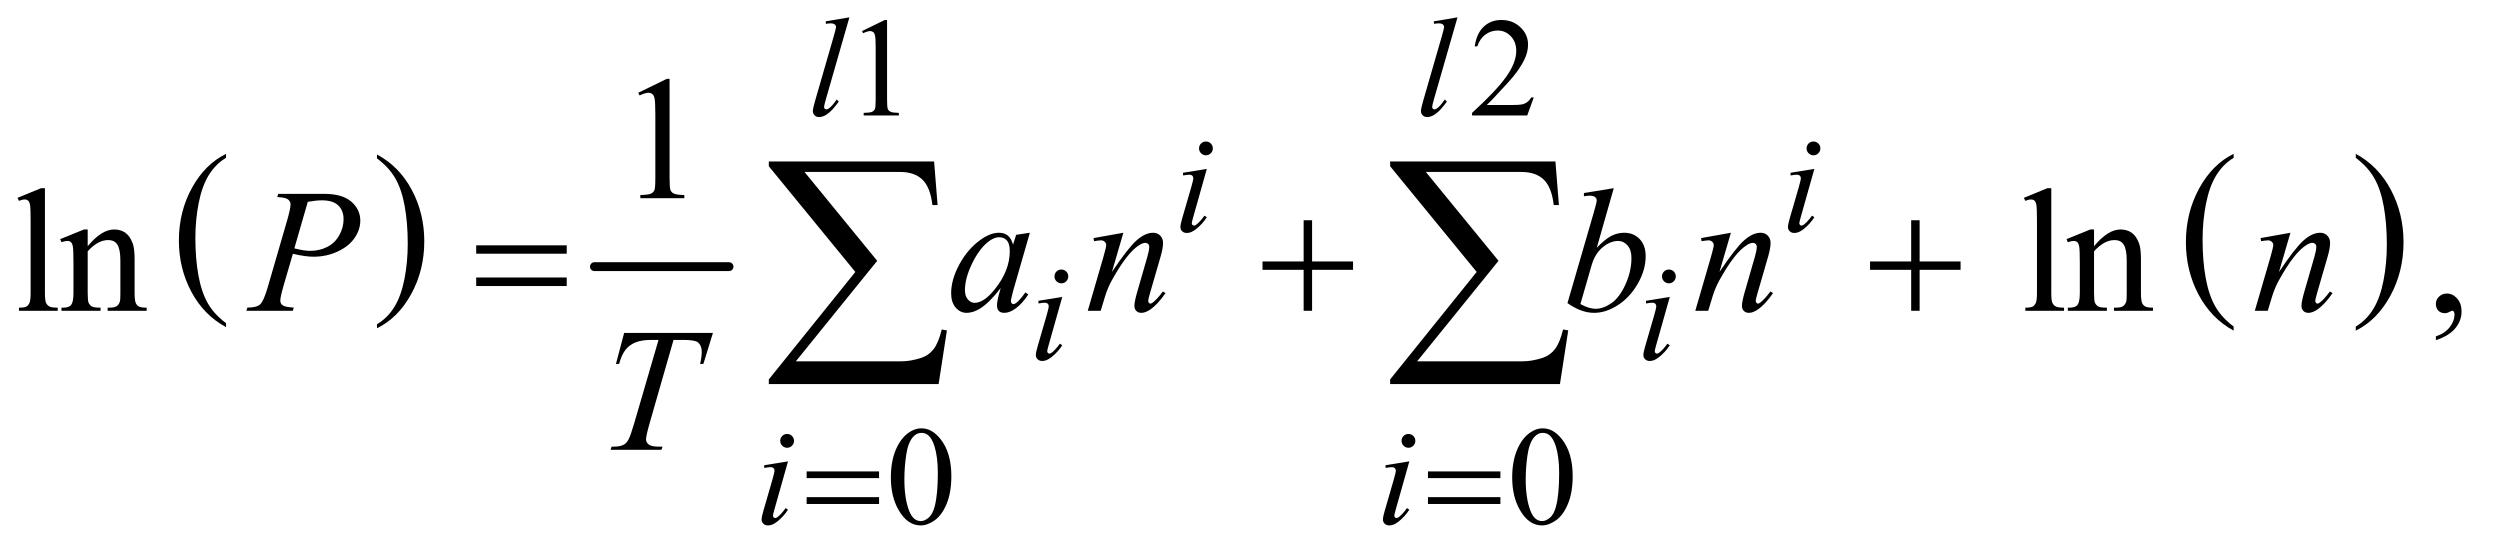
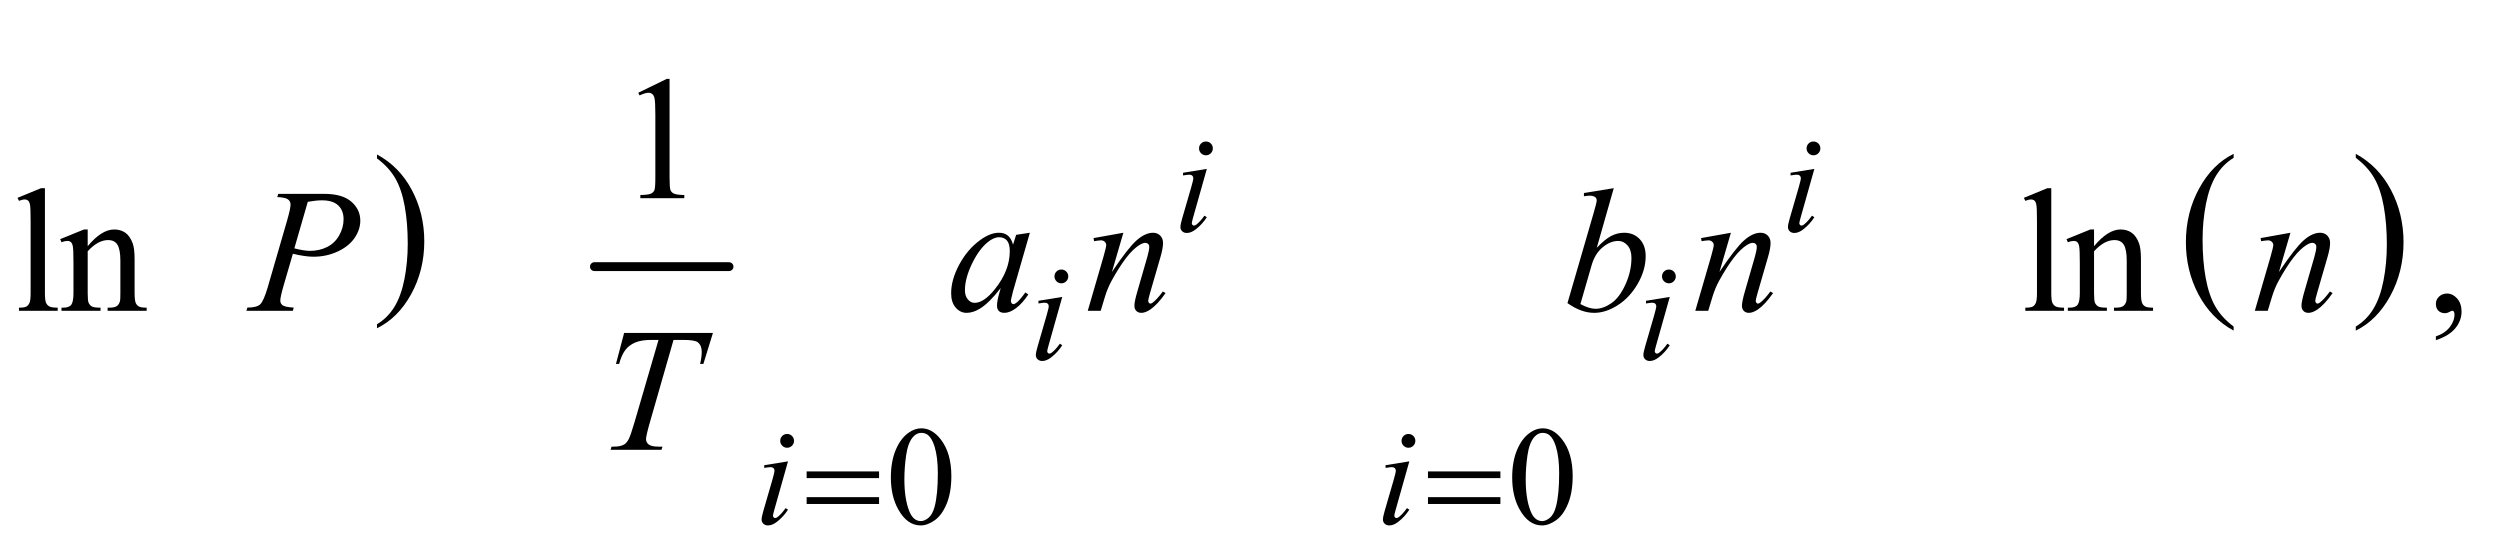
<svg xmlns="http://www.w3.org/2000/svg" stroke-dasharray="none" shape-rendering="auto" font-family="'Dialog'" text-rendering="auto" width="222" fill-opacity="1" color-interpolation="auto" color-rendering="auto" preserveAspectRatio="xMidYMid meet" font-size="12px" viewBox="0 0 222 49" fill="black" stroke="black" image-rendering="auto" stroke-miterlimit="10" stroke-linecap="square" stroke-linejoin="miter" font-style="normal" stroke-width="1" height="49" stroke-dashoffset="0" font-weight="normal" stroke-opacity="1">
  <defs id="genericDefs" />
  <g>
    <defs id="defs1">
      <clipPath clipPathUnits="userSpaceOnUse" id="clipPath1">
        <path d="M0.989 2.388 L141.623 2.388 L141.623 33.208 L0.989 33.208 L0.989 2.388 Z" />
      </clipPath>
      <clipPath clipPathUnits="userSpaceOnUse" id="clipPath2">
        <path d="M31.582 76.301 L31.582 1060.949 L4524.699 1060.949 L4524.699 76.301 Z" />
      </clipPath>
    </defs>
    <g transform="scale(1.576,1.576) translate(-0.989,-2.388) matrix(0.031,0,0,0.031,0,0)">
-       <path d="M442.75 664.406 L442.75 671.672 Q402.234 649.719 379.641 607.227 Q357.047 564.734 357.047 514.219 Q357.047 461.672 380.805 418.508 Q404.562 375.344 442.75 356.766 L442.75 363.859 Q423.656 375.344 411.391 395.281 Q399.125 415.219 393.07 445.883 Q387.016 476.547 387.016 509.828 Q387.016 547.5 392.602 577.906 Q398.188 608.312 409.68 628.336 Q421.172 648.359 442.75 664.406 Z" stroke="none" clip-path="url(#clipPath2)" />
-     </g>
+       </g>
    <g transform="matrix(0.049,0,0,0.049,-1.558,-3.763)">
      <path d="M714.984 363.859 L714.984 356.766 Q755.516 378.547 778.109 421.039 Q800.703 463.531 800.703 514.047 Q800.703 566.594 776.945 609.844 Q753.188 653.094 714.984 671.672 L714.984 664.406 Q734.234 652.922 746.508 632.984 Q758.781 613.047 764.758 582.469 Q770.734 551.891 770.734 518.438 Q770.734 480.938 765.219 450.438 Q759.703 419.938 748.141 399.922 Q736.578 379.906 714.984 363.859 Z" stroke="none" clip-path="url(#clipPath2)" />
    </g>
    <g stroke-width="16" transform="matrix(0.049,0,0,0.049,-1.558,-3.763)" stroke-linejoin="round" stroke-linecap="round">
      <line y2="560" fill="none" x1="1109" clip-path="url(#clipPath2)" x2="1353" y1="560" />
    </g>
    <g transform="matrix(0.049,0,0,0.049,-1.558,-3.763)">
      <path d="M4079.688 668.578 L4079.688 675.969 Q4038.781 653.625 4015.977 610.398 Q3993.172 567.172 3993.172 515.781 Q3993.172 462.328 4017.148 418.414 Q4041.125 374.5 4079.688 355.594 L4079.688 362.812 Q4060.406 374.5 4048.023 394.781 Q4035.641 415.062 4029.531 446.258 Q4023.422 477.453 4023.422 511.312 Q4023.422 549.641 4029.062 580.578 Q4034.703 611.516 4046.305 631.883 Q4057.906 652.25 4079.688 668.578 Z" stroke="none" clip-path="url(#clipPath2)" />
    </g>
    <g transform="matrix(0.049,0,0,0.049,-1.558,-3.763)">
      <path d="M4301.047 362.812 L4301.047 355.594 Q4341.969 377.766 4364.773 420.992 Q4387.578 464.219 4387.578 515.609 Q4387.578 569.062 4363.594 613.062 Q4339.609 657.062 4301.047 675.969 L4301.047 668.578 Q4320.484 656.891 4332.867 636.609 Q4345.25 616.328 4351.289 585.219 Q4357.328 554.109 4357.328 520.078 Q4357.328 481.922 4351.758 450.898 Q4346.188 419.875 4334.516 399.508 Q4322.844 379.141 4301.047 362.812 Z" stroke="none" clip-path="url(#clipPath2)" />
    </g>
    <g transform="matrix(0.049,0,0,0.049,-1.558,-3.763)">
-       <path d="M1594 133.125 L1635.25 113 L1639.375 113 L1639.375 256.125 Q1639.375 270.375 1640.562 273.875 Q1641.75 277.375 1645.5 279.25 Q1649.25 281.125 1660.75 281.375 L1660.75 286 L1597 286 L1597 281.375 Q1609 281.125 1612.5 279.312 Q1616 277.5 1617.375 274.438 Q1618.75 271.375 1618.75 256.125 L1618.75 164.625 Q1618.75 146.125 1617.5 140.875 Q1616.625 136.875 1614.312 135 Q1612 133.125 1608.75 133.125 Q1604.125 133.125 1595.875 137 L1594 133.125 ZM2811.375 253.375 L2799.5 286 L2699.5 286 L2699.5 281.375 Q2743.625 241.125 2761.625 215.625 Q2779.625 190.125 2779.625 169 Q2779.625 152.875 2769.75 142.5 Q2759.875 132.125 2746.125 132.125 Q2733.625 132.125 2723.688 139.438 Q2713.75 146.75 2709 160.875 L2704.375 160.875 Q2707.5 137.75 2720.438 125.375 Q2733.375 113 2752.75 113 Q2773.375 113 2787.188 126.25 Q2801 139.5 2801 157.5 Q2801 170.375 2795 183.25 Q2785.75 203.5 2765 226.125 Q2733.875 260.125 2726.125 267.125 L2770.375 267.125 Q2783.875 267.125 2789.312 266.125 Q2794.75 265.125 2799.125 262.062 Q2803.5 259 2806.75 253.375 L2811.375 253.375 Z" stroke="none" clip-path="url(#clipPath2)" />
-     </g>
+       </g>
    <g transform="matrix(0.049,0,0,0.049,-1.558,-3.763)">
      <path d="M1646.25 942.25 Q1646.25 913.25 1655 892.312 Q1663.75 871.375 1678.25 861.125 Q1689.5 853 1701.5 853 Q1721 853 1736.5 872.875 Q1755.875 897.5 1755.875 939.625 Q1755.875 969.125 1747.375 989.75 Q1738.875 1010.375 1725.688 1019.688 Q1712.5 1029 1700.25 1029 Q1676 1029 1659.875 1000.375 Q1646.25 976.25 1646.25 942.25 ZM1670.75 945.375 Q1670.75 980.375 1679.375 1002.5 Q1686.5 1021.125 1700.625 1021.125 Q1707.375 1021.125 1714.625 1015.062 Q1721.875 1009 1725.625 994.75 Q1731.375 973.25 1731.375 934.125 Q1731.375 905.125 1725.375 885.75 Q1720.875 871.375 1713.75 865.375 Q1708.625 861.25 1701.375 861.25 Q1692.875 861.25 1686.25 868.875 Q1677.25 879.25 1674 901.5 Q1670.75 923.75 1670.75 945.375 ZM2772.25 942.25 Q2772.25 913.25 2781 892.312 Q2789.75 871.375 2804.25 861.125 Q2815.5 853 2827.5 853 Q2847 853 2862.5 872.875 Q2881.875 897.5 2881.875 939.625 Q2881.875 969.125 2873.375 989.75 Q2864.875 1010.375 2851.688 1019.688 Q2838.5 1029 2826.25 1029 Q2802 1029 2785.875 1000.375 Q2772.25 976.25 2772.25 942.25 ZM2796.75 945.375 Q2796.75 980.375 2805.375 1002.5 Q2812.5 1021.125 2826.625 1021.125 Q2833.375 1021.125 2840.625 1015.062 Q2847.875 1009 2851.625 994.75 Q2857.375 973.25 2857.375 934.125 Q2857.375 905.125 2851.375 885.75 Q2846.875 871.375 2839.75 865.375 Q2834.625 861.25 2827.375 861.25 Q2818.875 861.25 2812.25 868.875 Q2803.25 879.25 2800 901.5 Q2796.75 923.75 2796.75 945.375 Z" stroke="none" clip-path="url(#clipPath2)" />
    </g>
    <g transform="matrix(0.049,0,0,0.049,-1.558,-3.763)">
      <path d="M1188.5 244.906 L1240.062 219.75 L1245.219 219.75 L1245.219 398.656 Q1245.219 416.469 1246.703 420.844 Q1248.188 425.219 1252.875 427.562 Q1257.562 429.906 1271.938 430.219 L1271.938 436 L1192.25 436 L1192.25 430.219 Q1207.25 429.906 1211.625 427.641 Q1216 425.375 1217.719 421.547 Q1219.438 417.719 1219.438 398.656 L1219.438 284.281 Q1219.438 261.156 1217.875 254.594 Q1216.781 249.594 1213.891 247.25 Q1211 244.906 1206.938 244.906 Q1201.156 244.906 1190.844 249.75 L1188.5 244.906 Z" stroke="none" clip-path="url(#clipPath2)" />
    </g>
    <g transform="matrix(0.049,0,0,0.049,-1.558,-3.763)">
      <path d="M113.219 417.812 L113.219 607.656 Q113.219 621.094 115.172 625.469 Q117.125 629.844 121.188 632.109 Q125.25 634.375 136.344 634.375 L136.344 640 L66.188 640 L66.188 634.375 Q76.031 634.375 79.625 632.344 Q83.219 630.312 85.25 625.625 Q87.281 620.938 87.281 607.656 L87.281 477.656 Q87.281 453.438 86.188 447.891 Q85.094 442.344 82.672 440.312 Q80.25 438.281 76.5 438.281 Q72.438 438.281 66.188 440.781 L63.531 435.312 L106.188 417.812 L113.219 417.812 ZM190.719 522.969 Q215.875 492.656 238.688 492.656 Q250.406 492.656 258.844 498.516 Q267.281 504.375 272.281 517.812 Q275.719 527.188 275.719 546.562 L275.719 607.656 Q275.719 621.25 277.906 626.094 Q279.625 630 283.453 632.188 Q287.281 634.375 297.594 634.375 L297.594 640 L226.812 640 L226.812 634.375 L229.781 634.375 Q239.781 634.375 243.766 631.328 Q247.75 628.281 249.312 622.344 Q249.938 620 249.938 607.656 L249.938 549.062 Q249.938 529.531 244.859 520.703 Q239.781 511.875 227.75 511.875 Q209.156 511.875 190.719 532.188 L190.719 607.656 Q190.719 622.188 192.438 625.625 Q194.625 630.156 198.453 632.266 Q202.281 634.375 214 634.375 L214 640 L143.219 640 L143.219 634.375 L146.344 634.375 Q157.281 634.375 161.109 628.828 Q164.938 623.281 164.938 607.656 L164.938 554.531 Q164.938 528.75 163.766 523.125 Q162.594 517.5 160.172 515.469 Q157.75 513.438 153.688 513.438 Q149.312 513.438 143.219 515.781 L140.875 510.156 L184 492.656 L190.719 492.656 L190.719 522.969 ZM3749.219 417.812 L3749.219 607.656 Q3749.219 621.094 3751.172 625.469 Q3753.125 629.844 3757.188 632.109 Q3761.25 634.375 3772.344 634.375 L3772.344 640 L3702.188 640 L3702.188 634.375 Q3712.031 634.375 3715.625 632.344 Q3719.219 630.312 3721.25 625.625 Q3723.281 620.938 3723.281 607.656 L3723.281 477.656 Q3723.281 453.438 3722.188 447.891 Q3721.094 442.344 3718.672 440.312 Q3716.25 438.281 3712.5 438.281 Q3708.438 438.281 3702.188 440.781 L3699.531 435.312 L3742.188 417.812 L3749.219 417.812 ZM3826.719 522.969 Q3851.875 492.656 3874.688 492.656 Q3886.406 492.656 3894.844 498.516 Q3903.281 504.375 3908.281 517.812 Q3911.719 527.188 3911.719 546.562 L3911.719 607.656 Q3911.719 621.25 3913.906 626.094 Q3915.625 630 3919.453 632.188 Q3923.281 634.375 3933.594 634.375 L3933.594 640 L3862.812 640 L3862.812 634.375 L3865.781 634.375 Q3875.781 634.375 3879.766 631.328 Q3883.75 628.281 3885.312 622.344 Q3885.938 620 3885.938 607.656 L3885.938 549.062 Q3885.938 529.531 3880.859 520.703 Q3875.781 511.875 3863.75 511.875 Q3845.156 511.875 3826.719 532.188 L3826.719 607.656 Q3826.719 622.188 3828.438 625.625 Q3830.625 630.156 3834.453 632.266 Q3838.281 634.375 3850 634.375 L3850 640 L3779.219 640 L3779.219 634.375 L3782.344 634.375 Q3793.281 634.375 3797.109 628.828 Q3800.938 623.281 3800.938 607.656 L3800.938 554.531 Q3800.938 528.75 3799.766 523.125 Q3798.594 517.5 3796.172 515.469 Q3793.75 513.438 3789.688 513.438 Q3785.312 513.438 3779.219 515.781 L3776.875 510.156 L3820 492.656 L3826.719 492.656 L3826.719 522.969 ZM4446.188 693.281 L4446.188 686.406 Q4462.281 681.094 4471.109 669.922 Q4479.938 658.75 4479.938 646.25 Q4479.938 643.281 4478.531 641.25 Q4477.438 639.844 4476.344 639.844 Q4474.625 639.844 4468.844 642.969 Q4466.031 644.375 4462.906 644.375 Q4455.25 644.375 4450.719 639.844 Q4446.188 635.312 4446.188 627.344 Q4446.188 619.688 4452.047 614.219 Q4457.906 608.75 4466.344 608.75 Q4476.656 608.75 4484.703 617.734 Q4492.75 626.719 4492.75 641.562 Q4492.75 657.656 4481.578 671.484 Q4470.406 685.312 4446.188 693.281 Z" stroke="none" clip-path="url(#clipPath2)" />
    </g>
    <g transform="matrix(0.049,0,0,0.049,-1.558,-3.763)">
-       <path d="M1571.125 108.25 L1528.375 257 Q1525.25 268.125 1525.25 270.625 Q1525.25 272.5 1526.438 273.75 Q1527.625 275 1529.375 275 Q1531.75 275 1534.5 272.875 Q1541 267.75 1548.125 257 L1551.875 260.875 Q1540 277.625 1530 284.25 Q1522.625 289 1516 289 Q1511.25 289 1508.062 285.75 Q1504.875 282.5 1504.875 278.25 Q1504.875 273.75 1508.875 259.75 L1542.75 142.5 Q1546.875 128.125 1546.875 126 Q1546.875 123 1544.5 121.062 Q1542.125 119.125 1537.125 119.125 Q1534.25 119.125 1528.375 120 L1528.375 115.375 L1571.125 108.25 ZM2673.125 108.25 L2630.375 257 Q2627.25 268.125 2627.25 270.625 Q2627.25 272.5 2628.438 273.75 Q2629.625 275 2631.375 275 Q2633.75 275 2636.5 272.875 Q2643 267.75 2650.125 257 L2653.875 260.875 Q2642 277.625 2632 284.25 Q2624.625 289 2618 289 Q2613.25 289 2610.062 285.75 Q2606.875 282.5 2606.875 278.25 Q2606.875 273.75 2610.875 259.75 L2644.75 142.5 Q2648.875 128.125 2648.875 126 Q2648.875 123 2646.5 121.062 Q2644.125 119.125 2639.125 119.125 Q2636.25 119.125 2630.375 120 L2630.375 115.375 L2673.125 108.25 Z" stroke="none" clip-path="url(#clipPath2)" />
-     </g>
+       </g>
    <g transform="matrix(0.049,0,0,0.049,-1.558,-3.763)">
      <path d="M2217.25 333.25 Q2222.5 333.25 2226.125 336.875 Q2229.75 340.5 2229.75 345.75 Q2229.75 350.875 2226.062 354.562 Q2222.375 358.25 2217.25 358.25 Q2212.125 358.25 2208.438 354.562 Q2204.75 350.875 2204.75 345.75 Q2204.75 340.5 2208.375 336.875 Q2212 333.25 2217.25 333.25 ZM2218.875 382.875 L2194.125 470.5 Q2191.625 479.375 2191.625 481.125 Q2191.625 483.125 2192.812 484.375 Q2194 485.625 2195.625 485.625 Q2197.5 485.625 2200.125 483.625 Q2207.25 478 2214.5 467.625 L2218.875 470.5 Q2210.375 483.5 2198.875 492.375 Q2190.375 499 2182.625 499 Q2177.5 499 2174.25 495.938 Q2171 492.875 2171 488.25 Q2171 483.625 2174.125 472.875 L2190.375 416.875 Q2194.375 403.125 2194.375 399.625 Q2194.375 396.875 2192.438 395.125 Q2190.5 393.375 2187.125 393.375 Q2184.375 393.375 2175.75 394.75 L2175.75 389.875 L2218.875 382.875 ZM3318.25 333.25 Q3323.5 333.25 3327.125 336.875 Q3330.75 340.5 3330.75 345.75 Q3330.75 350.875 3327.062 354.562 Q3323.375 358.25 3318.25 358.25 Q3313.125 358.25 3309.438 354.562 Q3305.75 350.875 3305.75 345.75 Q3305.75 340.5 3309.375 336.875 Q3313 333.25 3318.25 333.25 ZM3319.875 382.875 L3295.125 470.5 Q3292.625 479.375 3292.625 481.125 Q3292.625 483.125 3293.812 484.375 Q3295 485.625 3296.625 485.625 Q3298.5 485.625 3301.125 483.625 Q3308.25 478 3315.5 467.625 L3319.875 470.5 Q3311.375 483.5 3299.875 492.375 Q3291.375 499 3283.625 499 Q3278.5 499 3275.25 495.938 Q3272 492.875 3272 488.25 Q3272 483.625 3275.125 472.875 L3291.375 416.875 Q3295.375 403.125 3295.375 399.625 Q3295.375 396.875 3293.438 395.125 Q3291.5 393.375 3288.125 393.375 Q3285.375 393.375 3276.75 394.75 L3276.75 389.875 L3319.875 382.875 Z" stroke="none" clip-path="url(#clipPath2)" />
    </g>
    <g transform="matrix(0.049,0,0,0.049,-1.558,-3.763)">
      <path d="M1955.25 565.25 Q1960.5 565.25 1964.125 568.875 Q1967.75 572.5 1967.75 577.75 Q1967.75 582.875 1964.062 586.562 Q1960.375 590.25 1955.25 590.25 Q1950.125 590.25 1946.438 586.562 Q1942.75 582.875 1942.75 577.75 Q1942.75 572.5 1946.375 568.875 Q1950 565.25 1955.25 565.25 ZM1956.875 614.875 L1932.125 702.5 Q1929.625 711.375 1929.625 713.125 Q1929.625 715.125 1930.812 716.375 Q1932 717.625 1933.625 717.625 Q1935.5 717.625 1938.125 715.625 Q1945.25 710 1952.5 699.625 L1956.875 702.5 Q1948.375 715.5 1936.875 724.375 Q1928.375 731 1920.625 731 Q1915.5 731 1912.25 727.938 Q1909 724.875 1909 720.25 Q1909 715.625 1912.125 704.875 L1928.375 648.875 Q1932.375 635.125 1932.375 631.625 Q1932.375 628.875 1930.438 627.125 Q1928.5 625.375 1925.125 625.375 Q1922.375 625.375 1913.75 626.75 L1913.75 621.875 L1956.875 614.875 ZM3056.25 565.25 Q3061.5 565.25 3065.125 568.875 Q3068.75 572.5 3068.75 577.75 Q3068.75 582.875 3065.062 586.562 Q3061.375 590.25 3056.25 590.25 Q3051.125 590.25 3047.438 586.562 Q3043.75 582.875 3043.75 577.75 Q3043.75 572.5 3047.375 568.875 Q3051 565.25 3056.25 565.25 ZM3057.875 614.875 L3033.125 702.5 Q3030.625 711.375 3030.625 713.125 Q3030.625 715.125 3031.812 716.375 Q3033 717.625 3034.625 717.625 Q3036.5 717.625 3039.125 715.625 Q3046.25 710 3053.5 699.625 L3057.875 702.5 Q3049.375 715.5 3037.875 724.375 Q3029.375 731 3021.625 731 Q3016.5 731 3013.25 727.938 Q3010 724.875 3010 720.25 Q3010 715.625 3013.125 704.875 L3029.375 648.875 Q3033.375 635.125 3033.375 631.625 Q3033.375 628.875 3031.438 627.125 Q3029.5 625.375 3026.125 625.375 Q3023.375 625.375 3014.75 626.75 L3014.75 621.875 L3057.875 614.875 Z" stroke="none" clip-path="url(#clipPath2)" />
    </g>
    <g transform="matrix(0.049,0,0,0.049,-1.558,-3.763)">
      <path d="M1458.25 863.25 Q1463.5 863.25 1467.125 866.875 Q1470.75 870.5 1470.75 875.75 Q1470.75 880.875 1467.062 884.562 Q1463.375 888.25 1458.25 888.25 Q1453.125 888.25 1449.438 884.562 Q1445.75 880.875 1445.75 875.75 Q1445.75 870.5 1449.375 866.875 Q1453 863.25 1458.25 863.25 ZM1459.875 912.875 L1435.125 1000.5 Q1432.625 1009.375 1432.625 1011.125 Q1432.625 1013.125 1433.812 1014.375 Q1435 1015.625 1436.625 1015.625 Q1438.5 1015.625 1441.125 1013.625 Q1448.25 1008 1455.5 997.625 L1459.875 1000.5 Q1451.375 1013.5 1439.875 1022.375 Q1431.375 1029 1423.625 1029 Q1418.5 1029 1415.25 1025.938 Q1412 1022.875 1412 1018.25 Q1412 1013.625 1415.125 1002.875 L1431.375 946.875 Q1435.375 933.125 1435.375 929.625 Q1435.375 926.875 1433.438 925.125 Q1431.5 923.375 1428.125 923.375 Q1425.375 923.375 1416.75 924.75 L1416.75 919.875 L1459.875 912.875 ZM2584.25 863.25 Q2589.5 863.25 2593.125 866.875 Q2596.75 870.5 2596.75 875.75 Q2596.75 880.875 2593.062 884.562 Q2589.375 888.25 2584.25 888.25 Q2579.125 888.25 2575.438 884.562 Q2571.75 880.875 2571.75 875.75 Q2571.75 870.5 2575.375 866.875 Q2579 863.25 2584.25 863.25 ZM2585.875 912.875 L2561.125 1000.5 Q2558.625 1009.375 2558.625 1011.125 Q2558.625 1013.125 2559.812 1014.375 Q2561 1015.625 2562.625 1015.625 Q2564.5 1015.625 2567.125 1013.625 Q2574.25 1008 2581.5 997.625 L2585.875 1000.5 Q2577.375 1013.5 2565.875 1022.375 Q2557.375 1029 2549.625 1029 Q2544.5 1029 2541.25 1025.938 Q2538 1022.875 2538 1018.25 Q2538 1013.625 2541.125 1002.875 L2557.375 946.875 Q2561.375 933.125 2561.375 929.625 Q2561.375 926.875 2559.438 925.125 Q2557.5 923.375 2554.125 923.375 Q2551.375 923.375 2542.75 924.75 L2542.75 919.875 L2585.875 912.875 Z" stroke="none" clip-path="url(#clipPath2)" />
    </g>
    <g transform="matrix(0.049,0,0,0.049,-1.558,-3.763)">
      <path d="M536 428.125 L619.438 428.125 Q652.25 428.125 668.5 442.266 Q684.75 456.406 684.75 476.719 Q684.75 492.812 674.438 507.969 Q664.125 523.125 643.812 532.578 Q623.5 542.031 599.906 542.031 Q585.219 542.031 562.562 536.719 L545.688 594.531 Q539.75 615.156 539.75 621.719 Q539.75 626.719 543.969 630 Q548.188 633.281 564.125 634.219 L562.562 640 L478.344 640 L480.062 634.219 Q496.625 634.219 503.109 628.516 Q509.594 622.812 517.094 597.031 L552.094 476.406 Q558.344 454.688 558.344 447.344 Q558.344 441.875 553.891 438.281 Q549.438 434.688 534.281 433.906 L536 428.125 ZM565.219 526.875 Q582.875 531.406 593.656 531.406 Q610.688 531.406 624.672 524.375 Q638.656 517.344 646.547 503.281 Q654.438 489.219 654.438 474.062 Q654.438 458.281 644.75 449.062 Q635.062 439.844 615.375 439.844 Q604.75 439.844 589.594 442.5 L565.219 526.875 ZM1898.156 498.594 L1867.688 604.531 L1864.25 618.75 Q1863.781 620.781 1863.781 622.188 Q1863.781 624.688 1865.344 626.562 Q1866.594 627.969 1868.469 627.969 Q1870.5 627.969 1873.781 625.469 Q1879.875 620.938 1890.031 606.719 L1895.344 610.469 Q1884.562 626.719 1873.156 635.234 Q1861.75 643.75 1852.062 643.75 Q1845.344 643.75 1841.984 640.391 Q1838.625 637.031 1838.625 630.625 Q1838.625 622.969 1842.062 610.469 L1845.344 598.75 Q1824.875 625.469 1807.688 636.094 Q1795.344 643.75 1783.469 643.75 Q1772.062 643.75 1763.781 634.297 Q1755.5 624.844 1755.5 608.281 Q1755.5 583.438 1770.422 555.859 Q1785.344 528.281 1808.312 511.719 Q1826.281 498.594 1842.219 498.594 Q1851.75 498.594 1858.078 503.594 Q1864.406 508.594 1867.688 520.156 L1873.312 502.344 L1898.156 498.594 ZM1842.531 506.719 Q1832.531 506.719 1821.281 516.094 Q1805.344 529.375 1792.922 555.469 Q1780.5 581.562 1780.5 602.656 Q1780.5 613.281 1785.812 619.453 Q1791.125 625.625 1798 625.625 Q1815.031 625.625 1835.031 600.469 Q1861.75 567.031 1861.75 531.875 Q1861.75 518.594 1856.594 512.656 Q1851.438 506.719 1842.531 506.719 ZM2067.625 498.594 L2046.844 569.688 Q2076.062 526.094 2091.609 512.344 Q2107.156 498.594 2121.531 498.594 Q2129.344 498.594 2134.422 503.75 Q2139.5 508.906 2139.5 517.188 Q2139.5 526.562 2134.969 542.188 L2115.906 607.969 Q2112.625 619.375 2112.625 621.875 Q2112.625 624.062 2113.875 625.547 Q2115.125 627.031 2116.531 627.031 Q2118.406 627.031 2121.062 625 Q2129.344 618.438 2139.188 605 L2144.031 607.969 Q2129.5 628.75 2116.531 637.656 Q2107.469 643.75 2100.281 643.75 Q2094.5 643.75 2091.062 640.234 Q2087.625 636.719 2087.625 630.781 Q2087.625 623.281 2092.938 605 L2111.062 542.188 Q2114.5 530.469 2114.5 523.906 Q2114.5 520.781 2112.469 518.828 Q2110.438 516.875 2107.469 516.875 Q2103.094 516.875 2097 520.625 Q2085.438 527.656 2072.938 543.828 Q2060.438 560 2046.531 585.156 Q2039.188 598.438 2034.344 614.219 L2026.531 640 L2003.094 640 L2031.531 542.188 Q2036.531 524.531 2036.531 520.938 Q2036.531 517.5 2033.797 514.922 Q2031.062 512.344 2027 512.344 Q2025.125 512.344 2020.438 512.969 L2014.5 513.906 L2013.562 508.281 L2067.625 498.594 ZM2956.344 417.812 L2925.562 525.781 Q2940.562 510.156 2951.734 504.375 Q2962.906 498.594 2975.094 498.594 Q2992.281 498.594 3003.219 510 Q3014.156 521.406 3014.156 540.938 Q3014.156 566.094 2999.781 591.016 Q2985.406 615.938 2963.688 629.844 Q2941.969 643.75 2920.875 643.75 Q2897.281 643.75 2872.438 626.094 L2919.938 462.5 Q2925.406 443.594 2925.406 440.312 Q2925.406 436.25 2922.906 434.219 Q2919.312 431.406 2912.281 431.406 Q2909 431.406 2902.281 432.5 L2902.281 426.562 L2956.344 417.812 ZM2895.875 627.812 Q2911.5 636.406 2923.375 636.406 Q2937.125 636.406 2951.891 626.328 Q2966.656 616.25 2977.516 592.344 Q2988.375 568.438 2988.375 544.062 Q2988.375 529.688 2981.266 521.562 Q2974.156 513.438 2964.469 513.438 Q2949.938 513.438 2936.031 525.078 Q2922.125 536.719 2916.188 557.5 L2895.875 627.812 ZM3168.625 498.594 L3147.844 569.688 Q3177.062 526.094 3192.609 512.344 Q3208.156 498.594 3222.531 498.594 Q3230.344 498.594 3235.422 503.75 Q3240.5 508.906 3240.5 517.188 Q3240.5 526.562 3235.969 542.188 L3216.906 607.969 Q3213.625 619.375 3213.625 621.875 Q3213.625 624.062 3214.875 625.547 Q3216.125 627.031 3217.531 627.031 Q3219.406 627.031 3222.062 625 Q3230.344 618.438 3240.188 605 L3245.031 607.969 Q3230.5 628.75 3217.531 637.656 Q3208.469 643.75 3201.281 643.75 Q3195.5 643.75 3192.062 640.234 Q3188.625 636.719 3188.625 630.781 Q3188.625 623.281 3193.938 605 L3212.062 542.188 Q3215.5 530.469 3215.5 523.906 Q3215.5 520.781 3213.469 518.828 Q3211.438 516.875 3208.469 516.875 Q3204.094 516.875 3198 520.625 Q3186.438 527.656 3173.938 543.828 Q3161.438 560 3147.531 585.156 Q3140.188 598.438 3135.344 614.219 L3127.531 640 L3104.094 640 L3132.531 542.188 Q3137.531 524.531 3137.531 520.938 Q3137.531 517.5 3134.797 514.922 Q3132.062 512.344 3128 512.344 Q3126.125 512.344 3121.438 512.969 L3115.5 513.906 L3114.562 508.281 L3168.625 498.594 ZM4182.625 498.594 L4161.844 569.688 Q4191.062 526.094 4206.609 512.344 Q4222.156 498.594 4236.531 498.594 Q4244.344 498.594 4249.422 503.75 Q4254.5 508.906 4254.5 517.188 Q4254.5 526.562 4249.969 542.188 L4230.906 607.969 Q4227.625 619.375 4227.625 621.875 Q4227.625 624.062 4228.875 625.547 Q4230.125 627.031 4231.531 627.031 Q4233.406 627.031 4236.062 625 Q4244.344 618.438 4254.188 605 L4259.031 607.969 Q4244.5 628.75 4231.531 637.656 Q4222.469 643.75 4215.281 643.75 Q4209.5 643.75 4206.062 640.234 Q4202.625 636.719 4202.625 630.781 Q4202.625 623.281 4207.938 605 L4226.062 542.188 Q4229.5 530.469 4229.5 523.906 Q4229.5 520.781 4227.469 518.828 Q4225.438 516.875 4222.469 516.875 Q4218.094 516.875 4212 520.625 Q4200.438 527.656 4187.938 543.828 Q4175.438 560 4161.531 585.156 Q4154.188 598.438 4149.344 614.219 L4141.531 640 L4118.094 640 L4146.531 542.188 Q4151.531 524.531 4151.531 520.938 Q4151.531 517.5 4148.797 514.922 Q4146.062 512.344 4142 512.344 Q4140.125 512.344 4135.438 512.969 L4129.5 513.906 L4128.562 508.281 L4182.625 498.594 Z" stroke="none" clip-path="url(#clipPath2)" />
    </g>
    <g transform="matrix(0.049,0,0,0.049,-1.558,-3.763)">
      <path d="M1162.875 680.125 L1323.812 680.125 L1306.469 736.375 L1300.531 736.375 Q1303.5 724.031 1303.5 714.344 Q1303.5 702.938 1296.469 697.156 Q1291.156 692.781 1269.125 692.781 L1252.406 692.781 L1210.531 838.719 Q1202.562 866.219 1202.562 872.625 Q1202.562 878.562 1207.562 882.391 Q1212.562 886.219 1225.219 886.219 L1232.406 886.219 L1230.531 892 L1138.344 892 L1140.062 886.219 L1144.125 886.219 Q1156.312 886.219 1162.875 882.312 Q1167.406 879.656 1171.078 872.703 Q1174.75 865.75 1181.312 843.25 L1225.219 692.781 L1212.562 692.781 Q1194.281 692.781 1183.109 697.469 Q1171.938 702.156 1165.062 711.062 Q1158.188 719.969 1153.812 736.375 L1148.031 736.375 L1162.875 680.125 Z" stroke="none" clip-path="url(#clipPath2)" />
    </g>
    <g transform="matrix(0.049,0,0,0.049,-1.558,-3.763)">
      <path d="M1493.625 931.125 L1624.875 931.125 L1624.875 943.25 L1493.625 943.25 L1493.625 931.125 ZM1493.625 977.75 L1624.875 977.75 L1624.875 990.125 L1493.625 990.125 L1493.625 977.75 ZM2619.625 931.125 L2750.875 931.125 L2750.875 943.25 L2619.625 943.25 L2619.625 931.125 ZM2619.625 977.75 L2750.875 977.75 L2750.875 990.125 L2619.625 990.125 L2619.625 977.75 Z" stroke="none" clip-path="url(#clipPath2)" />
    </g>
    <g transform="matrix(0.049,0,0,0.049,-1.558,-3.763)">
-       <path d="M894.781 521.406 L1058.844 521.406 L1058.844 536.562 L894.781 536.562 L894.781 521.406 ZM894.781 579.688 L1058.844 579.688 L1058.844 595.156 L894.781 595.156 L894.781 579.688 ZM2394.312 475.938 L2409.625 475.938 L2409.625 550.625 L2483.844 550.625 L2483.844 565.781 L2409.625 565.781 L2409.625 640 L2394.312 640 L2394.312 565.781 L2319.781 565.781 L2319.781 550.625 L2394.312 550.625 L2394.312 475.938 ZM3495.312 475.938 L3510.625 475.938 L3510.625 550.625 L3584.844 550.625 L3584.844 565.781 L3510.625 565.781 L3510.625 640 L3495.312 640 L3495.312 565.781 L3420.781 565.781 L3420.781 550.625 L3495.312 550.625 L3495.312 475.938 Z" stroke="none" clip-path="url(#clipPath2)" />
-     </g>
+       </g>
    <g transform="matrix(0.049,0,0,0.049,-1.558,-3.763)">
-       <path d="M1732.812 772.812 L1425.078 772.812 L1425.078 764.375 L1581.875 569.609 L1425.078 378.125 L1425.078 369.453 L1724.609 369.453 L1730.938 448.438 L1721.562 448.438 Q1717.812 416.094 1703.398 402.266 Q1688.984 388.438 1663.203 388.438 L1489.766 388.438 L1621.484 549.453 L1474.062 731.562 L1665.781 731.562 Q1682.188 731.562 1701.641 725.234 Q1715 720.781 1723.789 709.414 Q1732.578 698.047 1738.438 673.906 L1747.812 675.547 L1732.812 772.812 ZM2858.812 772.812 L2551.078 772.812 L2551.078 764.375 L2707.875 569.609 L2551.078 378.125 L2551.078 369.453 L2850.609 369.453 L2856.938 448.438 L2847.562 448.438 Q2843.812 416.094 2829.398 402.266 Q2814.984 388.438 2789.203 388.438 L2615.766 388.438 L2747.484 549.453 L2600.062 731.562 L2791.781 731.562 Q2808.188 731.562 2827.641 725.234 Q2841 720.781 2849.789 709.414 Q2858.578 698.047 2864.438 673.906 L2873.812 675.547 L2858.812 772.812 Z" stroke="none" clip-path="url(#clipPath2)" />
-     </g>
+       </g>
  </g>
</svg>